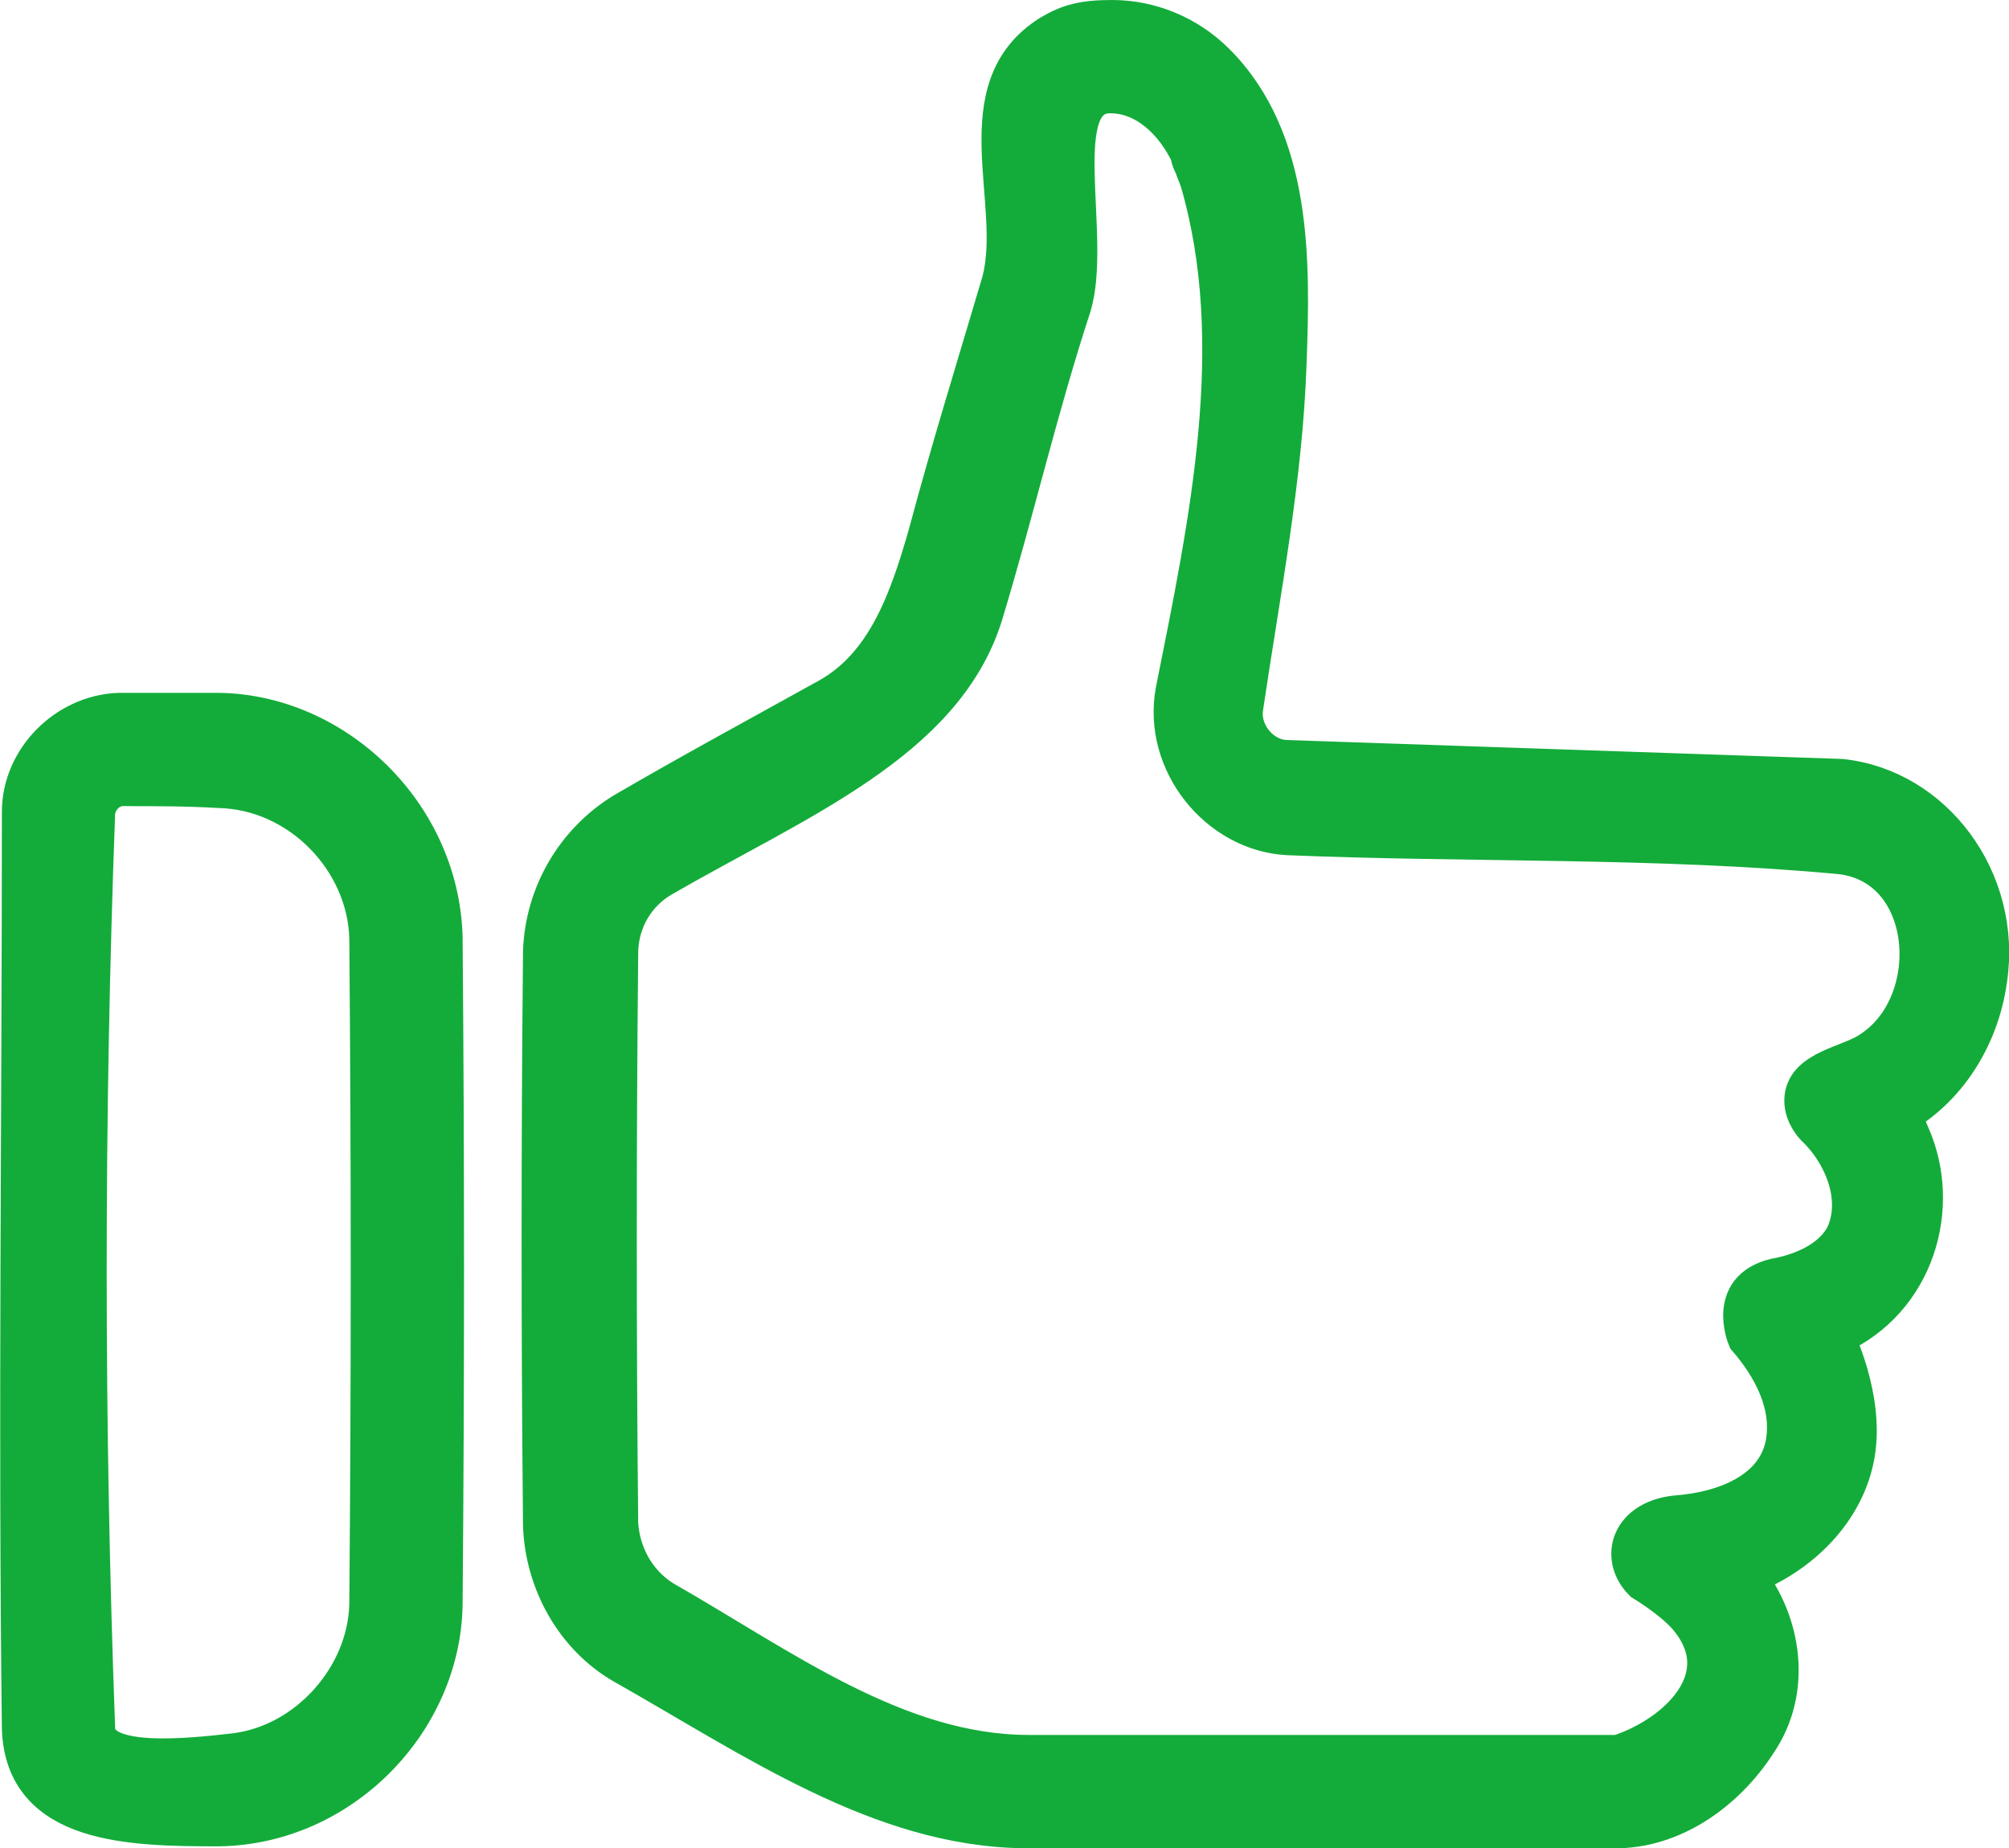
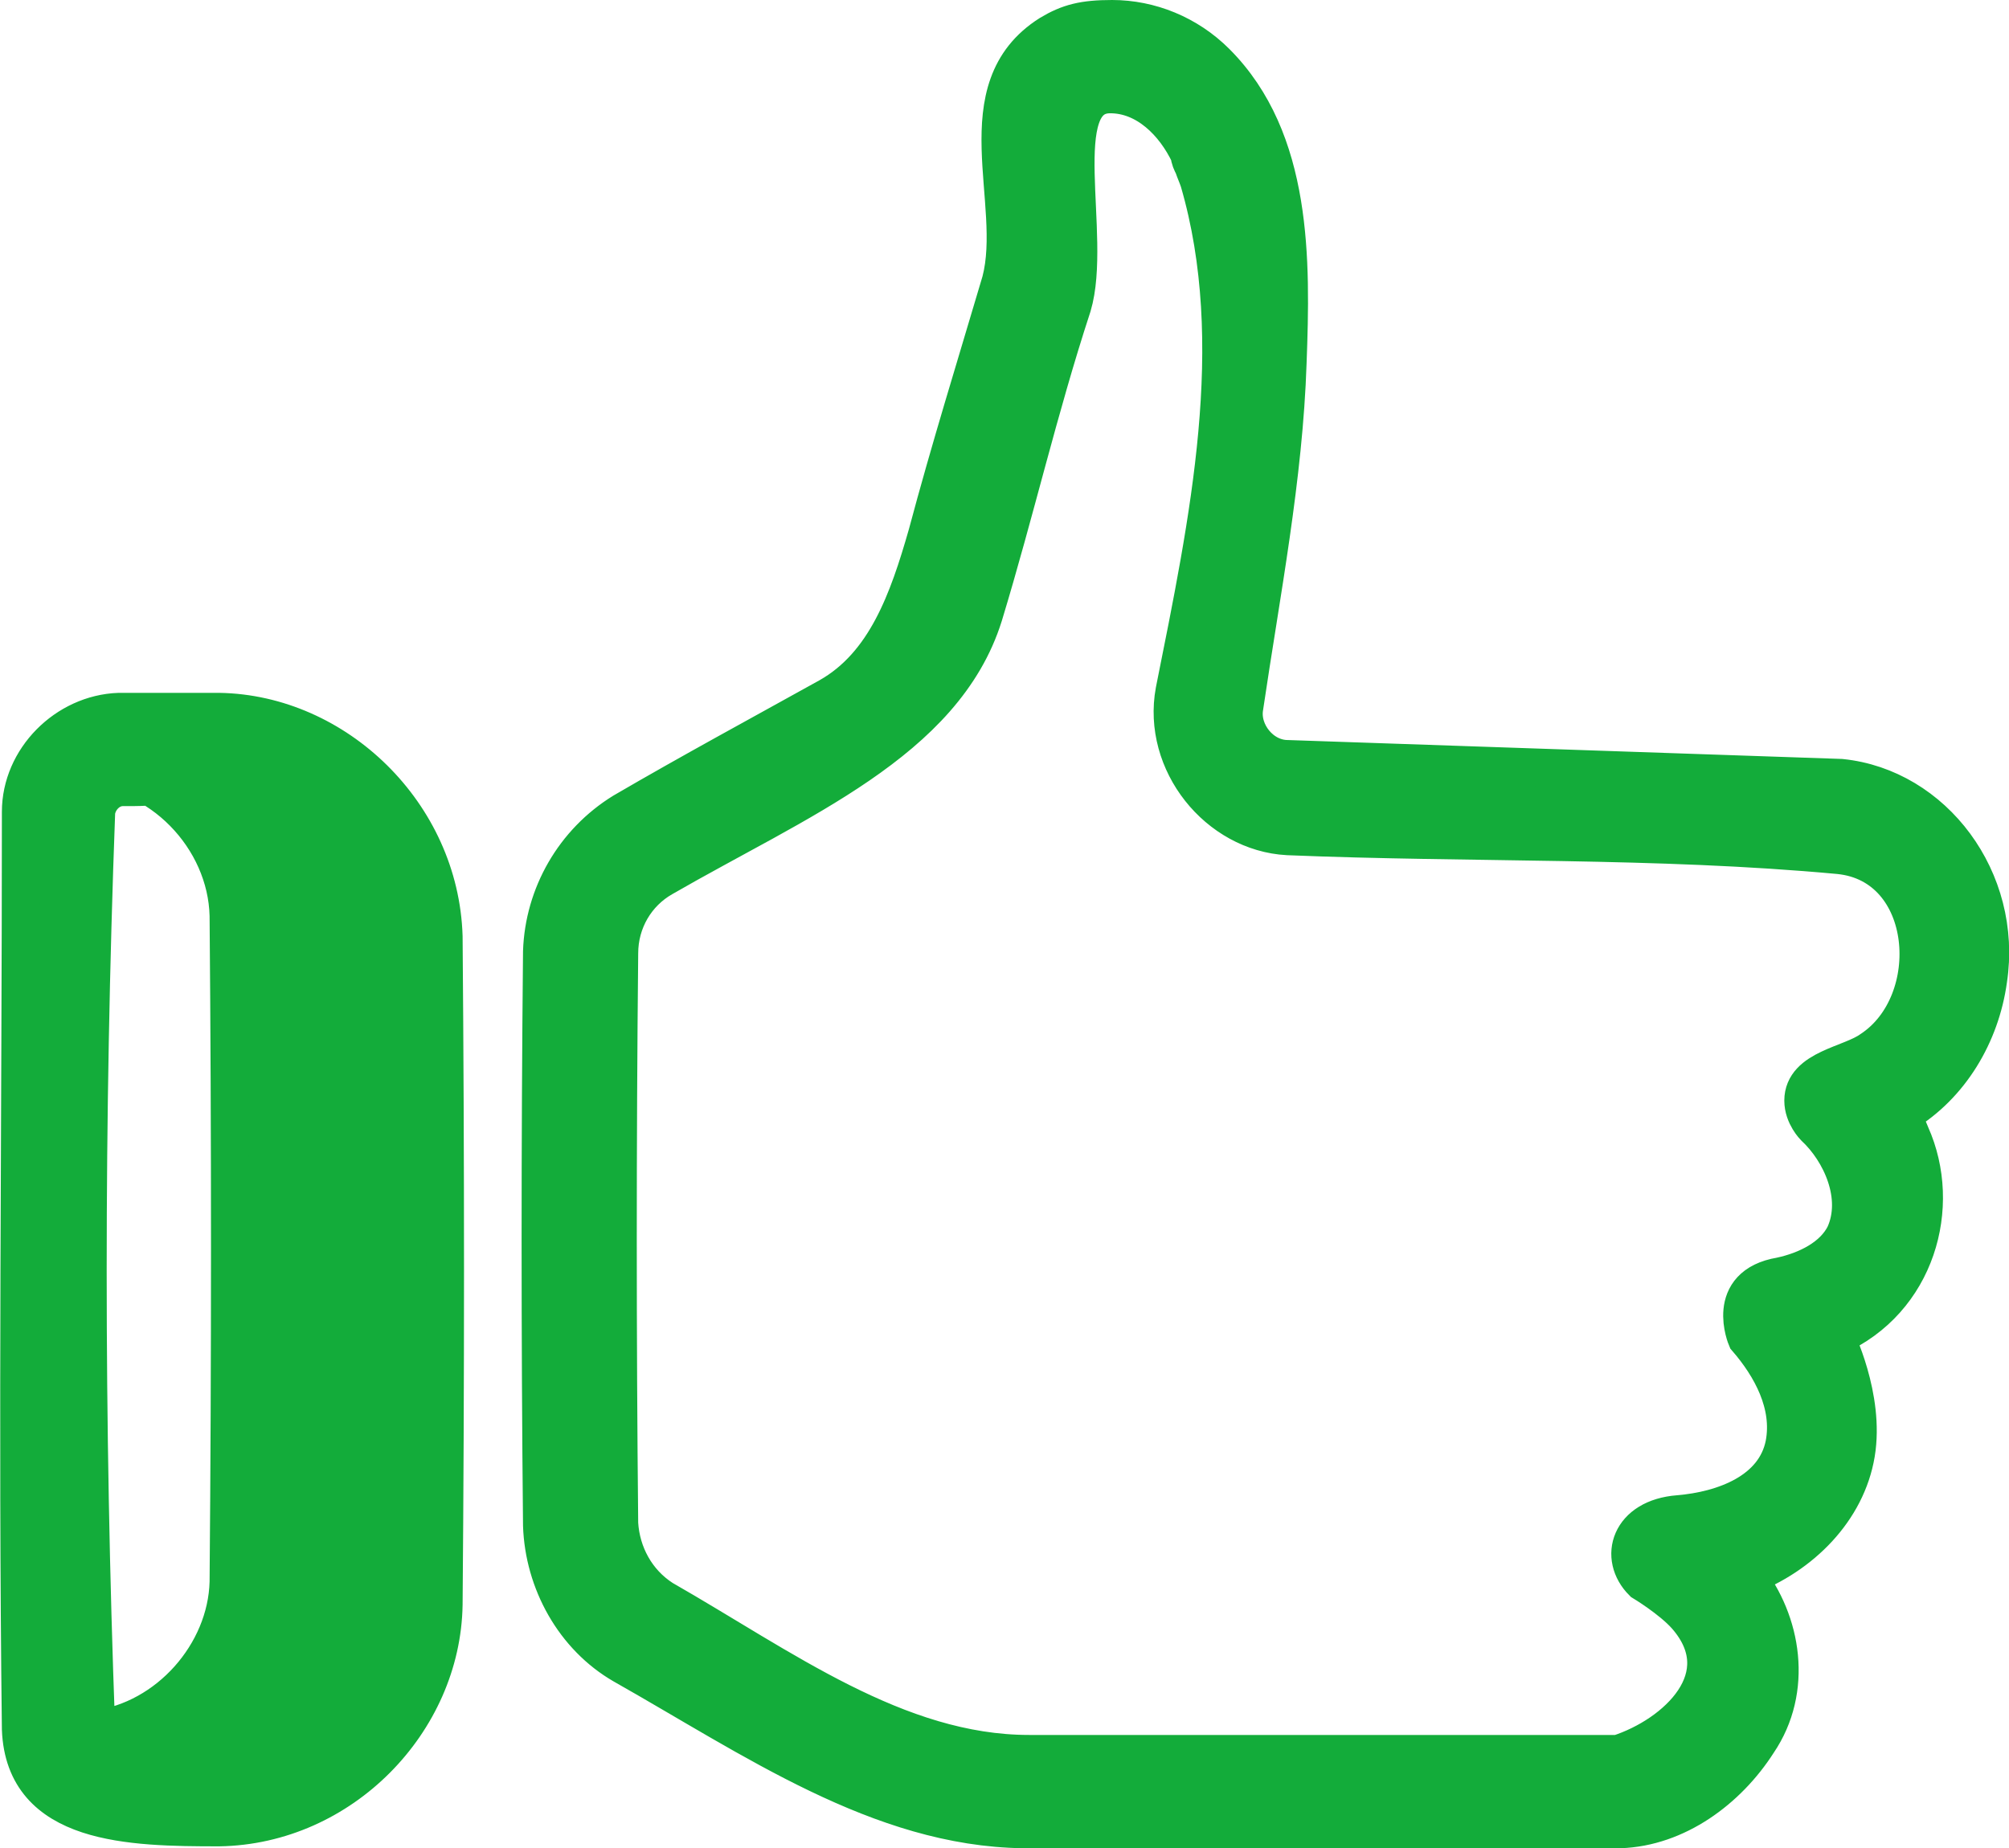
<svg xmlns="http://www.w3.org/2000/svg" version="1.1" id="Ebene_1" x="0px" y="0px" viewBox="0 0 106.4 97.9" style="enable-background:new 0 0 106.4 97.9;" xml:space="preserve">
  <style type="text/css">
	.st0{fill:none;}
	.st1{fill:#13AC3A;stroke:#13AC3A;stroke-width:2;stroke-miterlimit:10;}
</style>
-   <path class="st0" d="M-10.8-11.1h128v128h-128L-10.8-11.1z" />
-   <path class="st1" d="M58.9,1c2,0,4,0.8,5.5,2.3c4.1,4.1,4,10.5,3.8,15.9c-0.2,6.1-1.4,12.2-2.3,18.3c-0.2,1.3,0.9,2.7,2.3,2.7  l29.3,1c4.9,0.5,8.6,5.4,7.8,10.7c-0.4,2.9-2,5.6-4.5,7.1c0,0-0.4-0.8,0.4,1.1c1.7,3.8,0.3,8.8-4,10.7c0,0,1.6,3.2,1.1,6.2  s-2.9,5.4-5.8,6.5c1.9,2.4,2.5,6,0.6,8.8c-1.6,2.5-4.3,4.5-7.3,4.6c-10.5,0-21.1,0-31.6,0c-7.6-0.1-14.3-4.8-21.2-8.7  c-2.6-1.5-4.2-4.4-4.3-7.4c-0.1-10.1-0.1-20.2,0-30.4c0.1-3,1.7-5.8,4.3-7.4c3.6-2.1,7.3-4.1,10.9-6.1c3-1.7,4.2-5.1,5.2-8.6  c1.2-4.5,2.6-9,3.9-13.4c1.1-4.2-2-10.2,2.6-13.1C56.6,1.2,57.4,1,58.9,1z M11.6,37.7c6.2,0.1,11.7,5.4,11.9,11.9  c0.1,11.8,0.1,23.6,0,35.4c-0.1,6.2-5.4,11.7-11.9,11.8c-4.7,0-10.3-0.1-10.5-5.2c-0.2-16.2,0-32.4,0-48.6c0-2.8,2.4-5.2,5.2-5.3  C8.1,37.7,9.8,37.7,11.6,37.7z M6.5,41.7c-0.7,0-1.3,0.6-1.4,1.3c-0.6,16.2-0.6,32.4,0,48.6c0.1,2,4.8,1.5,7.4,1.2  c3.8-0.5,6.9-4,7-7.8c0.1-11.8,0.1-23.6,0-35.3c-0.1-4.1-3.6-7.8-7.9-7.9C9.9,41.7,8.2,41.7,6.5,41.7z M58.8,5  c-3.3,0-0.9,7.5-2,11.2c-1.8,5.5-3,10.8-4.7,16.4c-2.1,6.7-9.9,9.8-17,13.9c-1.4,0.8-2.3,2.3-2.3,4c-0.1,10.1-0.1,20.2,0,30.2  c0.1,1.6,0.9,3.1,2.3,4c6.3,3.6,12.4,8.2,19.4,8.2h31.2c3.1-1,6.4-4.1,3.6-7.3c-0.8-0.9-2.3-1.8-2.3-1.8c-1.3-1.3-0.7-3.4,1.9-3.6  c2.4-0.2,5.1-1.2,5.6-3.7c0.4-2.1-0.7-4.1-2-5.6c0,0-1.2-2.8,1.8-3.3c1.4-0.3,2.8-1,3.4-2.2c0.9-2-0.2-4.4-1.6-5.7  c0,0-0.6-0.6-0.6-1.4c0-1.7,2.5-1.9,3.6-2.7c3.8-2.5,3.3-9.8-1.7-10.3c-9.7-0.9-19.5-0.6-29.2-1c-3.7-0.2-6.7-3.9-6-7.7  c1.8-9,3.8-18.4,1.3-27c-0.1-0.3-0.2-0.5-0.3-0.8C63.1,8.6,63,8.4,63,8.2C62.2,6.5,60.7,5,58.8,5L58.8,5z" />
+   <path class="st1" d="M58.9,1c2,0,4,0.8,5.5,2.3c4.1,4.1,4,10.5,3.8,15.9c-0.2,6.1-1.4,12.2-2.3,18.3c-0.2,1.3,0.9,2.7,2.3,2.7  l29.3,1c4.9,0.5,8.6,5.4,7.8,10.7c-0.4,2.9-2,5.6-4.5,7.1c0,0-0.4-0.8,0.4,1.1c1.7,3.8,0.3,8.8-4,10.7c0,0,1.6,3.2,1.1,6.2  s-2.9,5.4-5.8,6.5c1.9,2.4,2.5,6,0.6,8.8c-1.6,2.5-4.3,4.5-7.3,4.6c-10.5,0-21.1,0-31.6,0c-7.6-0.1-14.3-4.8-21.2-8.7  c-2.6-1.5-4.2-4.4-4.3-7.4c-0.1-10.1-0.1-20.2,0-30.4c0.1-3,1.7-5.8,4.3-7.4c3.6-2.1,7.3-4.1,10.9-6.1c3-1.7,4.2-5.1,5.2-8.6  c1.2-4.5,2.6-9,3.9-13.4c1.1-4.2-2-10.2,2.6-13.1C56.6,1.2,57.4,1,58.9,1z M11.6,37.7c6.2,0.1,11.7,5.4,11.9,11.9  c0.1,11.8,0.1,23.6,0,35.4c-0.1,6.2-5.4,11.7-11.9,11.8c-4.7,0-10.3-0.1-10.5-5.2c-0.2-16.2,0-32.4,0-48.6c0-2.8,2.4-5.2,5.2-5.3  C8.1,37.7,9.8,37.7,11.6,37.7z M6.5,41.7c-0.7,0-1.3,0.6-1.4,1.3c-0.6,16.2-0.6,32.4,0,48.6c3.8-0.5,6.9-4,7-7.8c0.1-11.8,0.1-23.6,0-35.3c-0.1-4.1-3.6-7.8-7.9-7.9C9.9,41.7,8.2,41.7,6.5,41.7z M58.8,5  c-3.3,0-0.9,7.5-2,11.2c-1.8,5.5-3,10.8-4.7,16.4c-2.1,6.7-9.9,9.8-17,13.9c-1.4,0.8-2.3,2.3-2.3,4c-0.1,10.1-0.1,20.2,0,30.2  c0.1,1.6,0.9,3.1,2.3,4c6.3,3.6,12.4,8.2,19.4,8.2h31.2c3.1-1,6.4-4.1,3.6-7.3c-0.8-0.9-2.3-1.8-2.3-1.8c-1.3-1.3-0.7-3.4,1.9-3.6  c2.4-0.2,5.1-1.2,5.6-3.7c0.4-2.1-0.7-4.1-2-5.6c0,0-1.2-2.8,1.8-3.3c1.4-0.3,2.8-1,3.4-2.2c0.9-2-0.2-4.4-1.6-5.7  c0,0-0.6-0.6-0.6-1.4c0-1.7,2.5-1.9,3.6-2.7c3.8-2.5,3.3-9.8-1.7-10.3c-9.7-0.9-19.5-0.6-29.2-1c-3.7-0.2-6.7-3.9-6-7.7  c1.8-9,3.8-18.4,1.3-27c-0.1-0.3-0.2-0.5-0.3-0.8C63.1,8.6,63,8.4,63,8.2C62.2,6.5,60.7,5,58.8,5L58.8,5z" />
</svg>